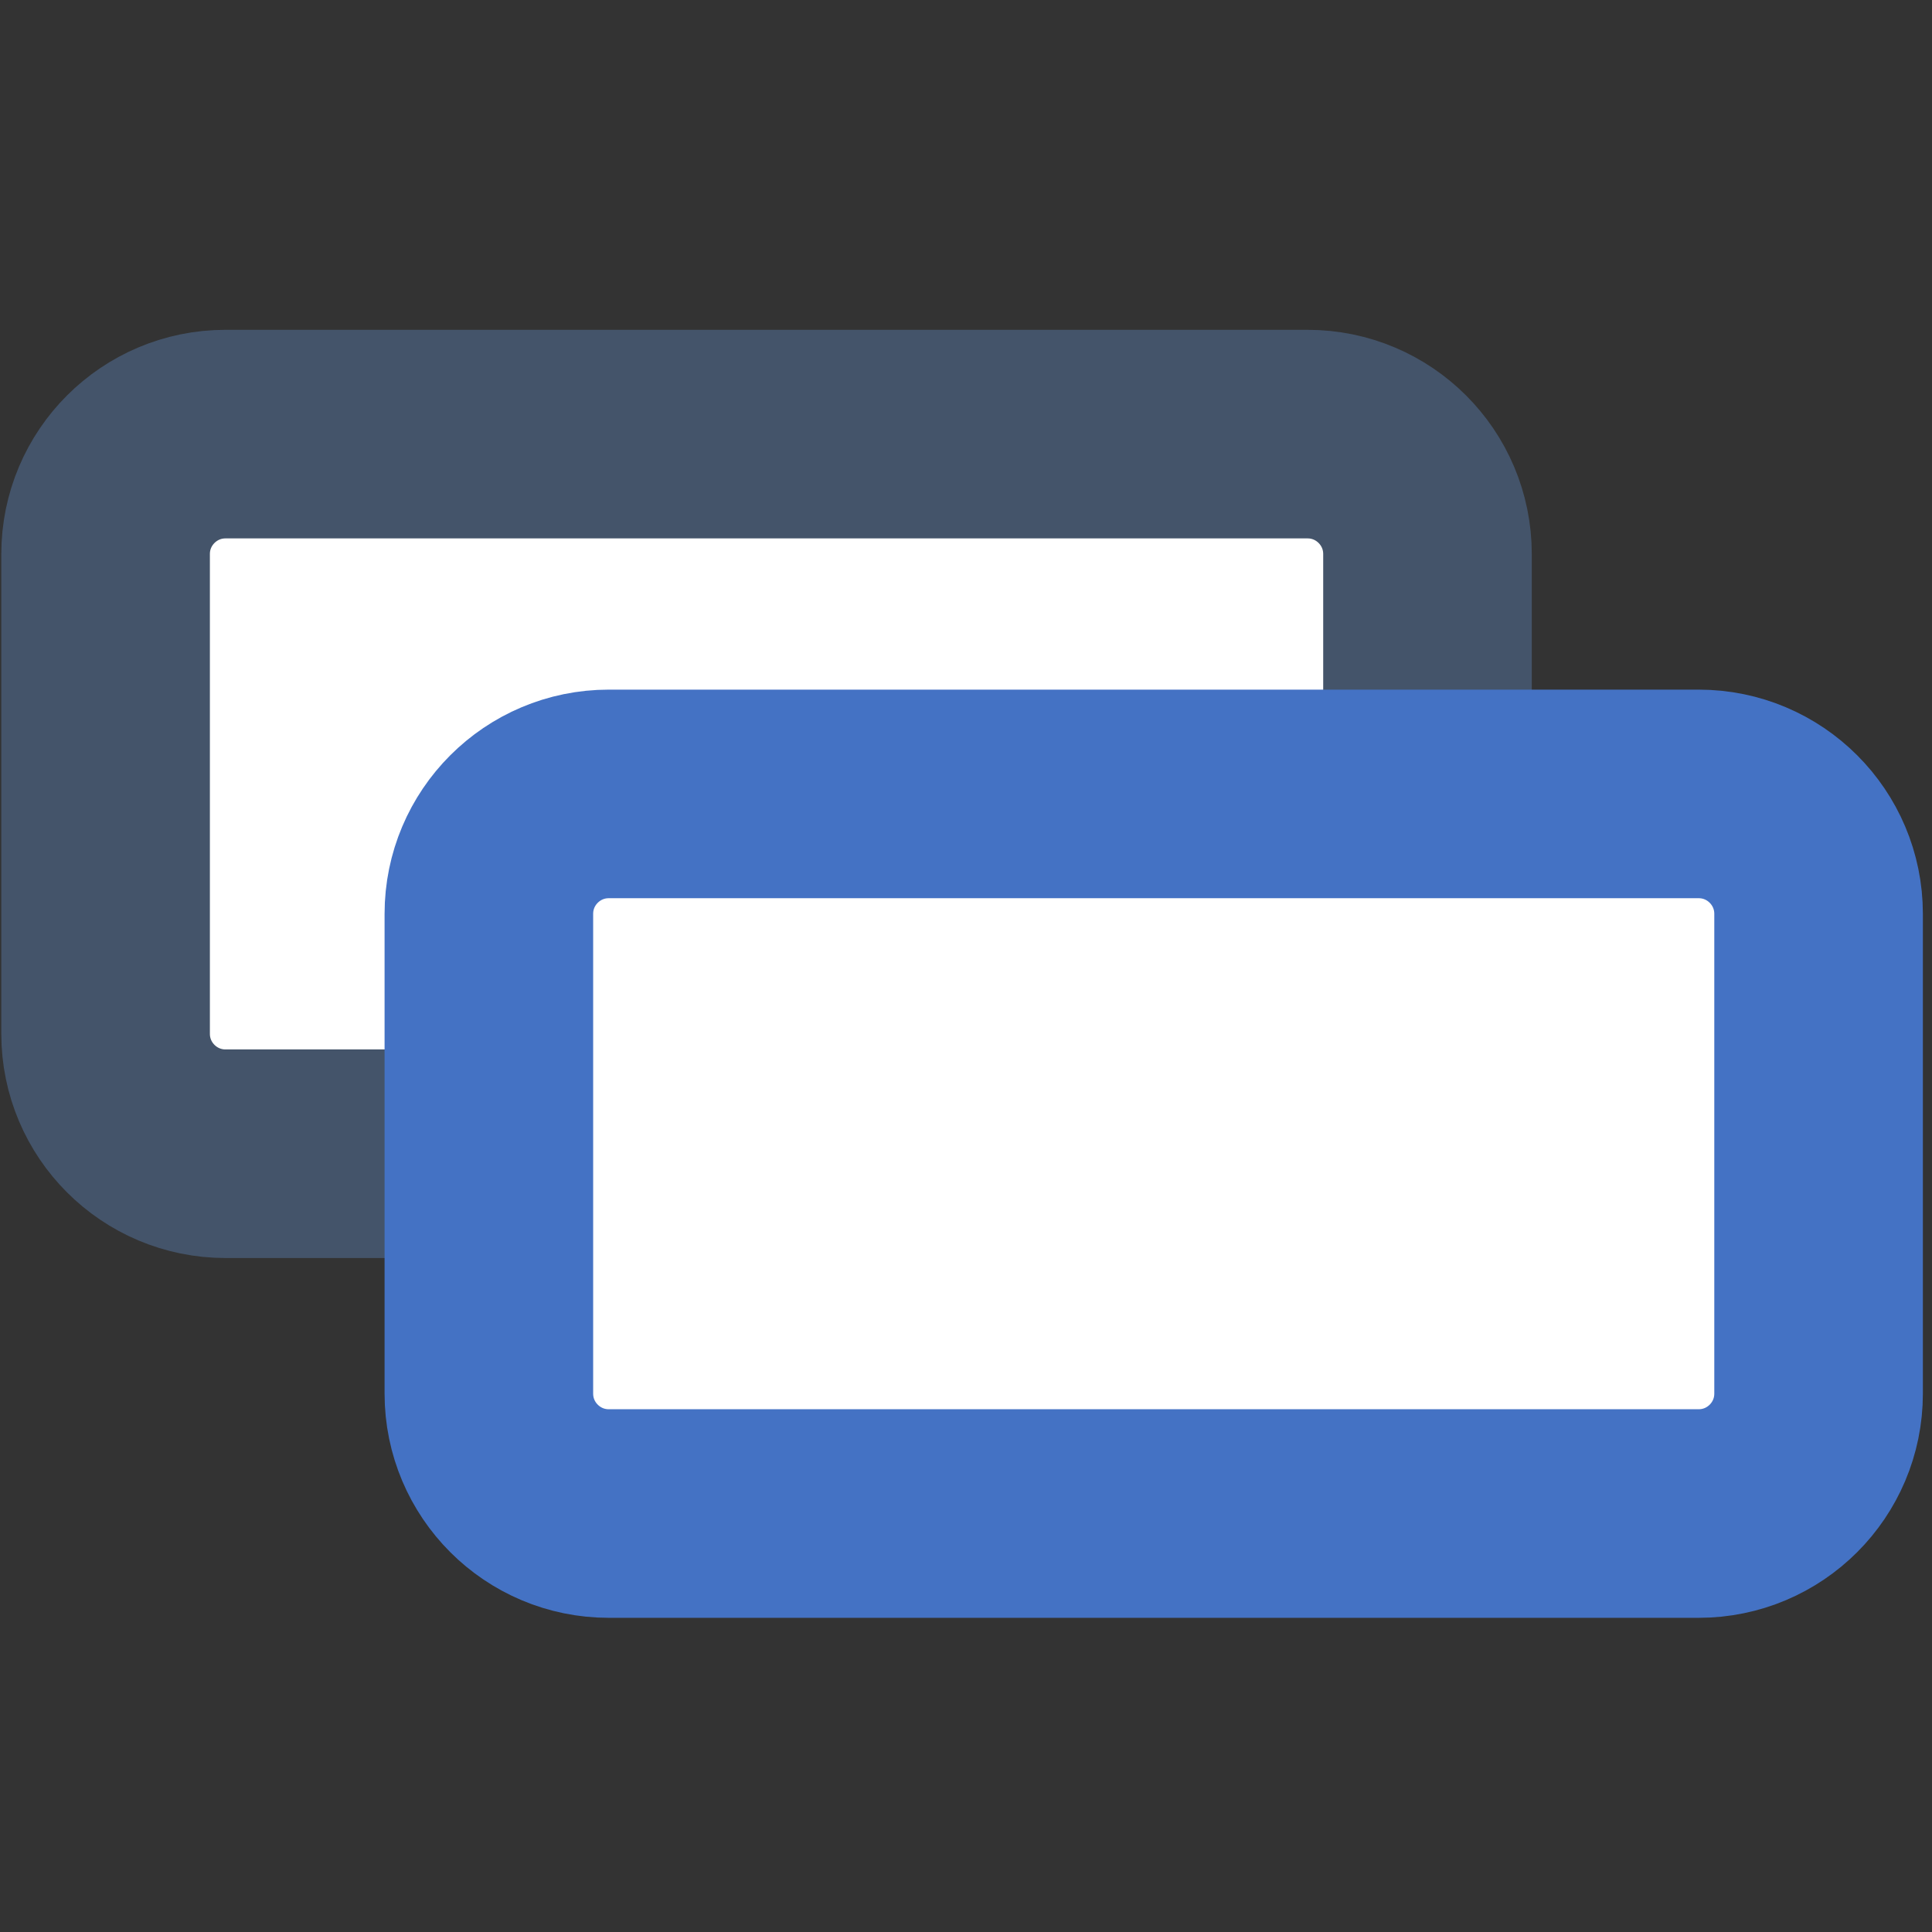
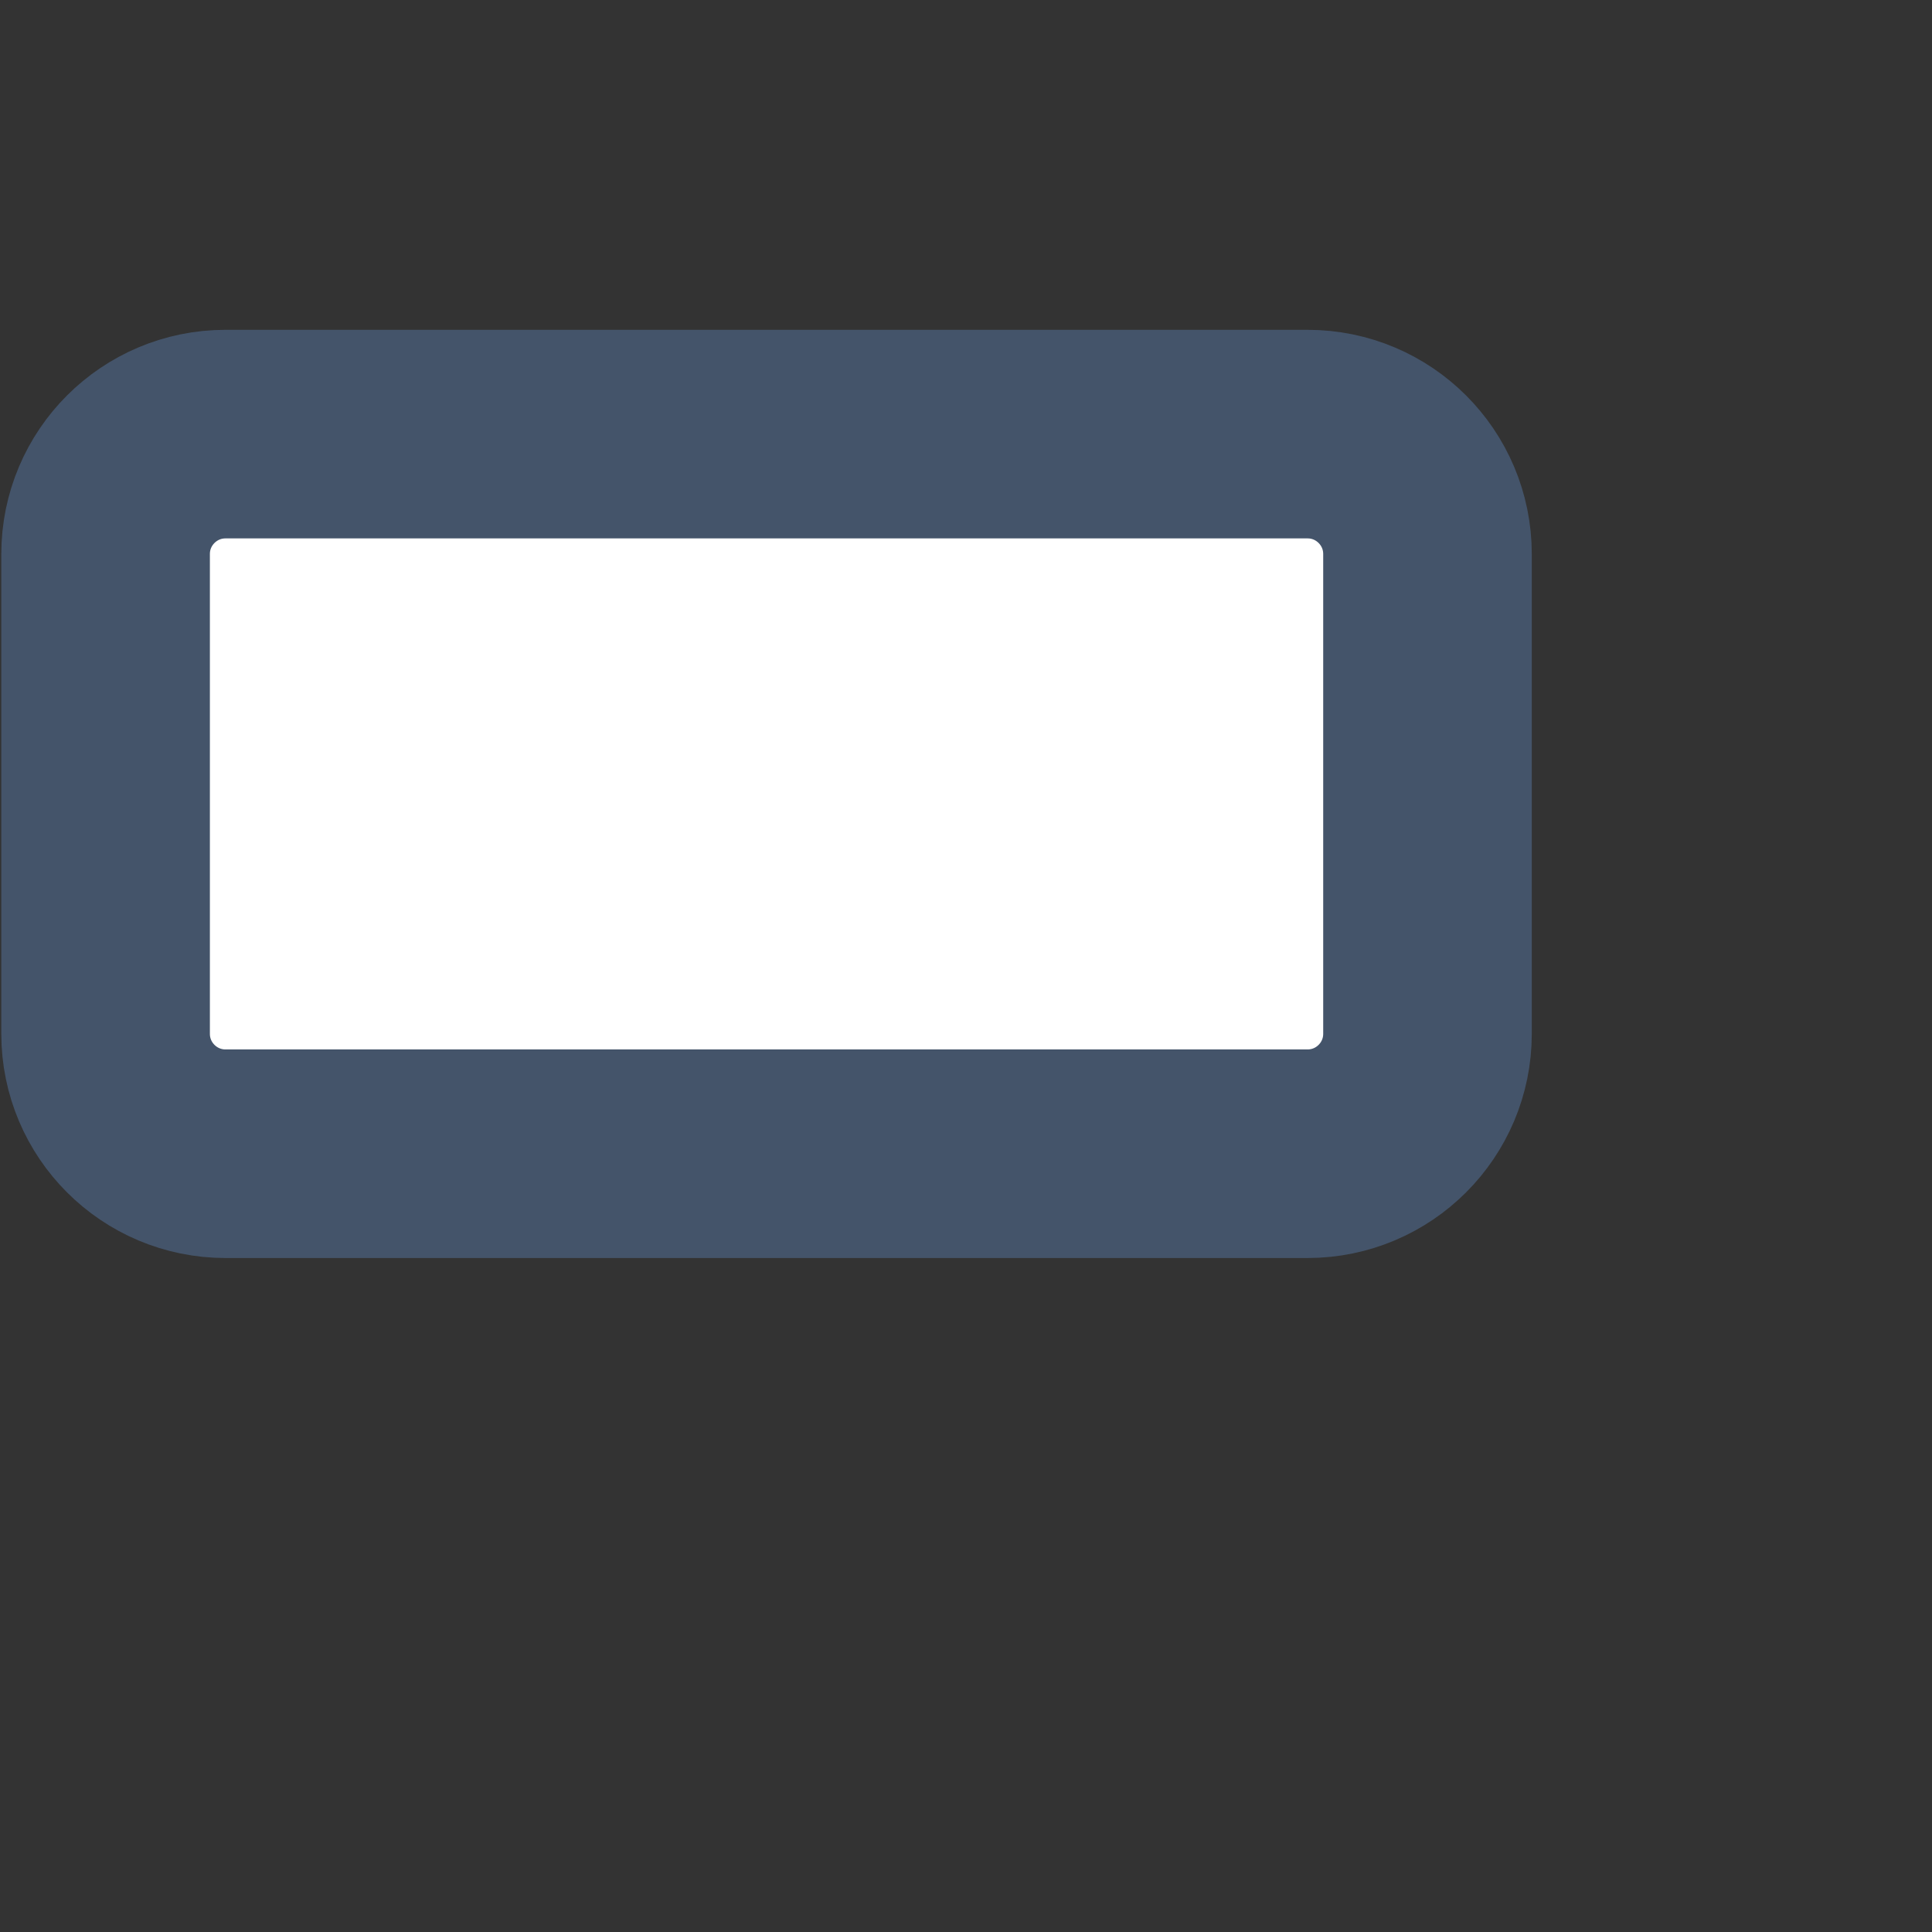
<svg xmlns="http://www.w3.org/2000/svg" data-bbox="0 0 247 247" overflow="hidden" height="247" width="247" data-type="ugc">
  <rect width="100%" height="100%" fill="#333333" stroke="none" />
  <g>
-     <path fill="none" d="M247 0v247H0V0h247z" />
+     <path fill="none" d="M247 0v247H0V0h247" />
    <path fill-rule="evenodd" fill="#FFFFFF" stroke-miterlimit="8" stroke-width="26.667" stroke="#44546A" d="M13.5 70.834c0-8.469 6.865-15.334 15.334-15.334h138.332c8.469 0 15.334 6.865 15.334 15.334v61.332c0 8.469-6.865 15.334-15.334 15.334H28.834c-8.469 0-15.334-6.865-15.334-15.334Z" />
-     <path fill-rule="evenodd" fill="#FFFFFF" stroke-miterlimit="8" stroke-width="26.667" stroke="#4472C4" d="M62.5 116.834c0-8.469 6.865-15.334 15.334-15.334h139.332c8.469 0 15.334 6.865 15.334 15.334v61.332c0 8.469-6.865 15.334-15.334 15.334H77.834c-8.469 0-15.334-6.865-15.334-15.334Z" />
  </g>
</svg>